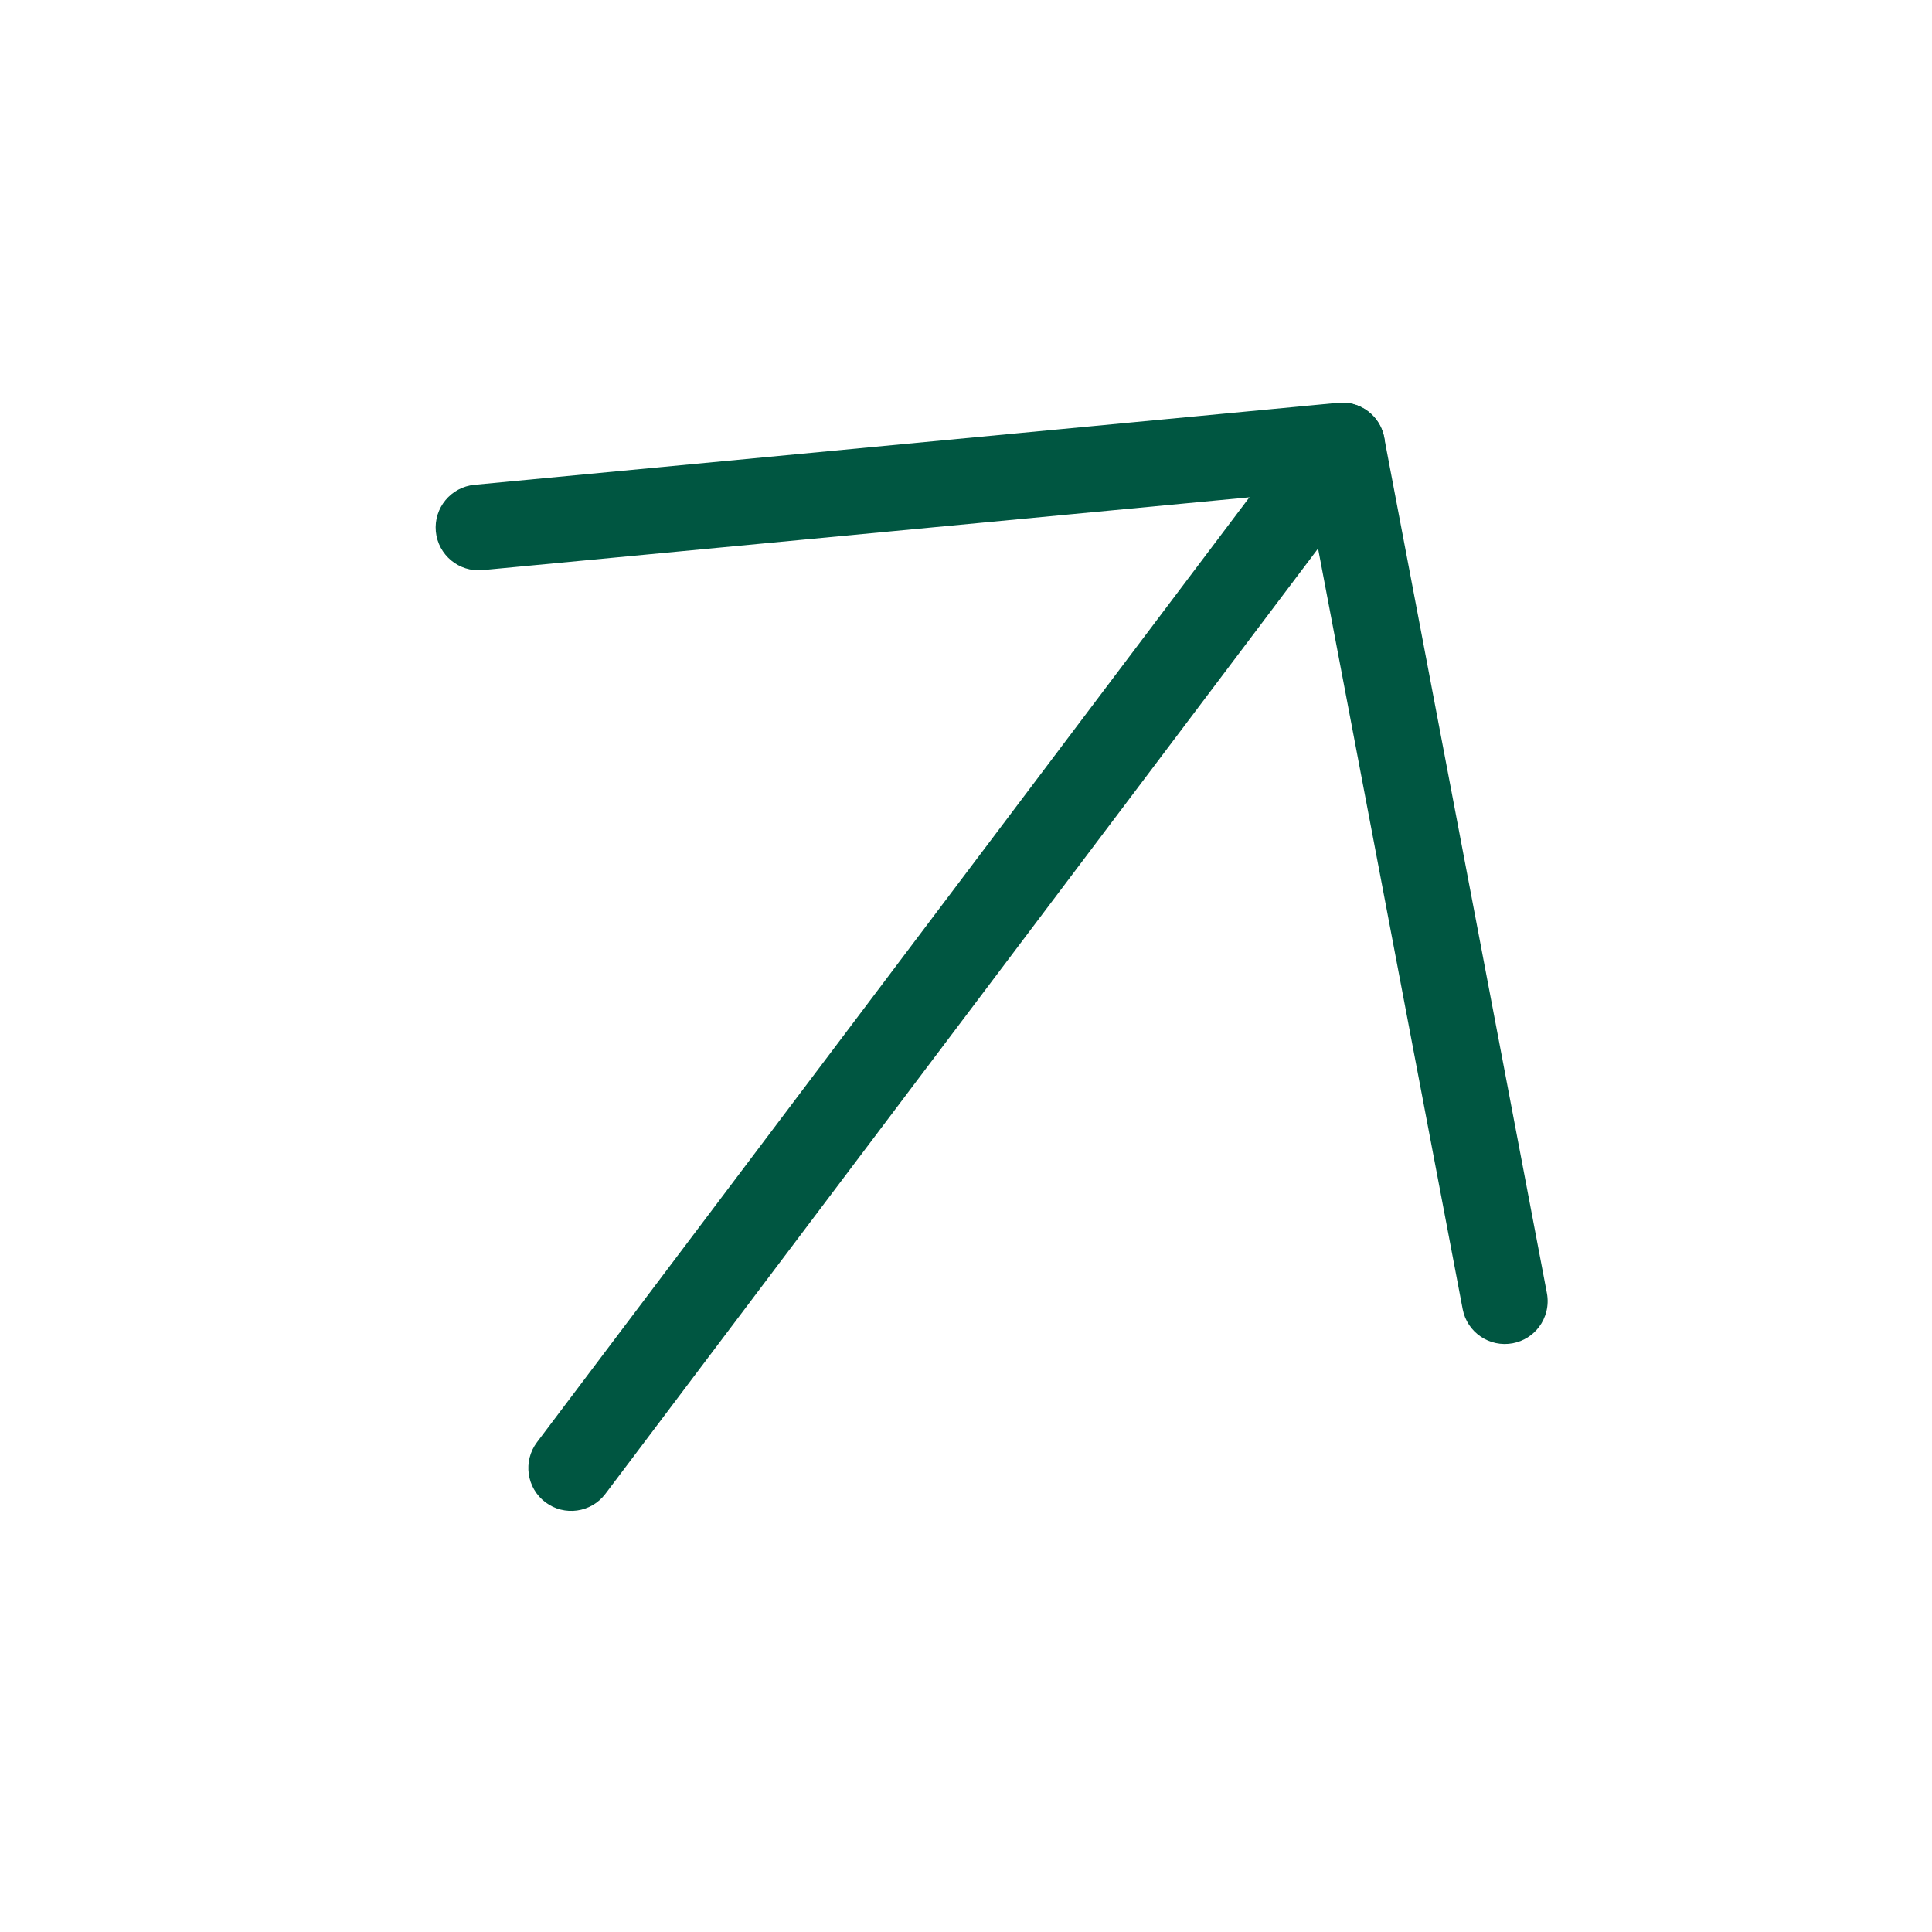
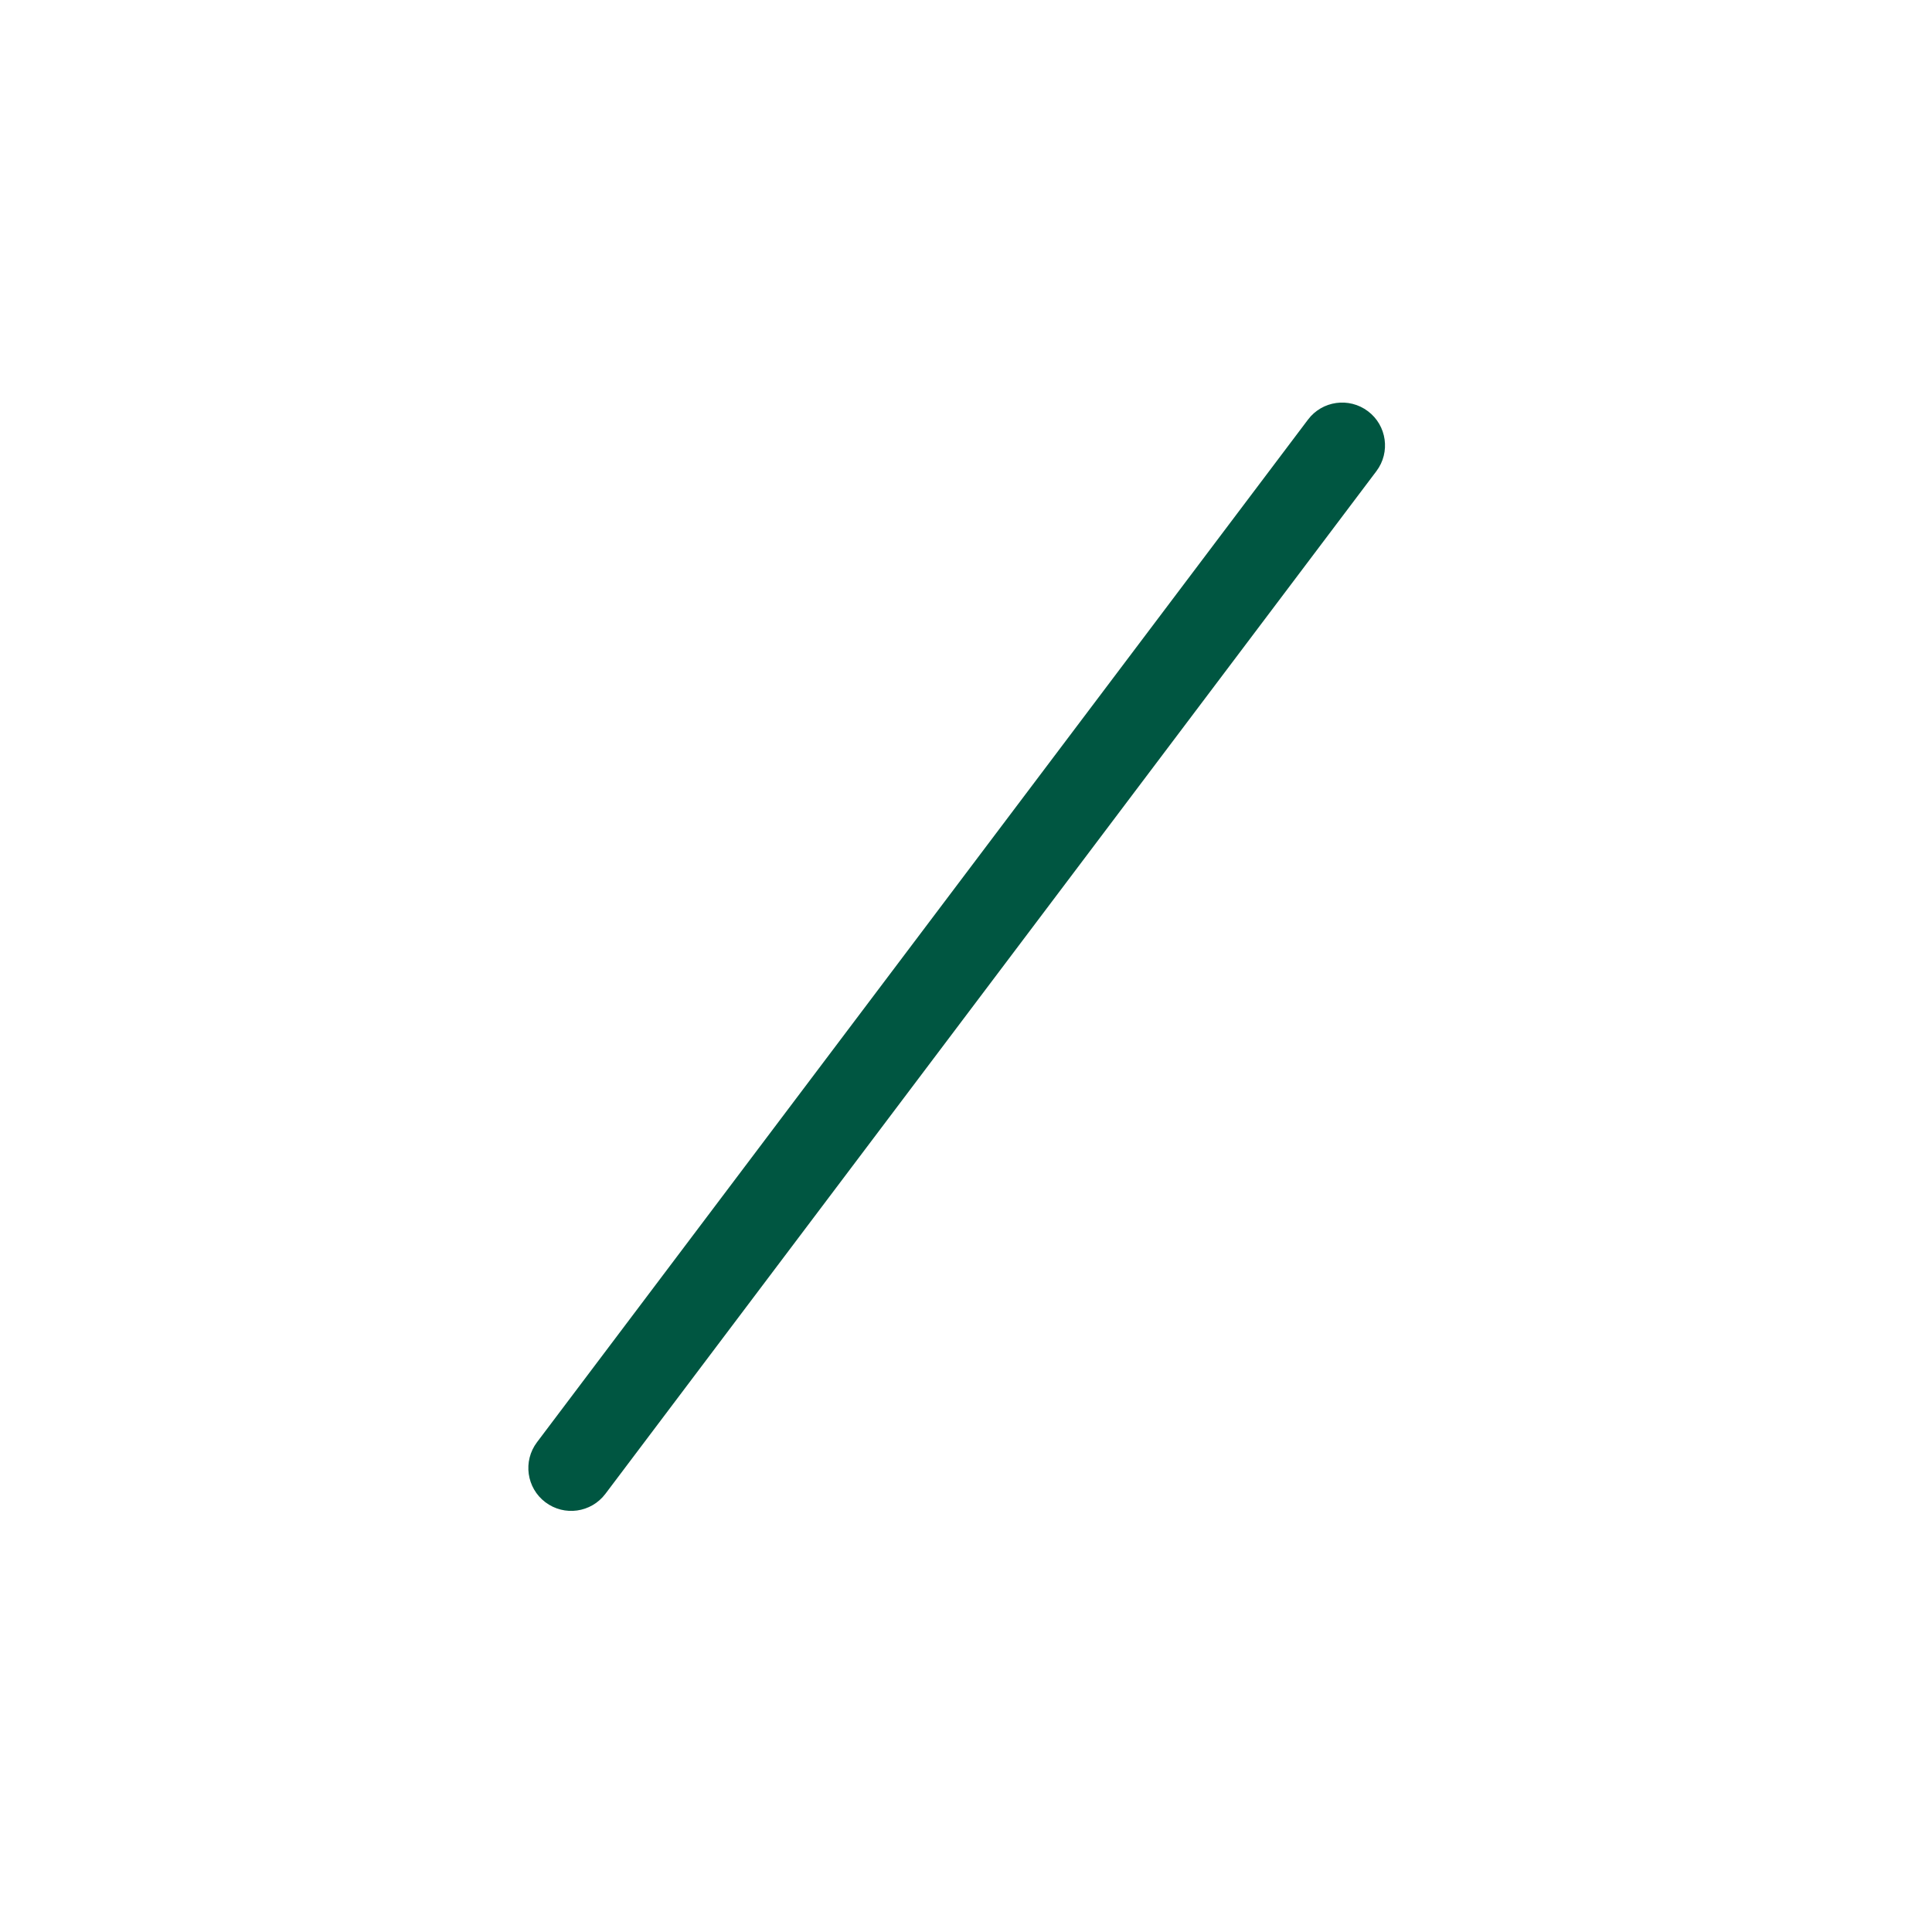
<svg xmlns="http://www.w3.org/2000/svg" width="34" height="34" viewBox="0 0 34 34" fill="none">
  <path d="M24.222 8.292L10.654 26.289C10.403 26.622 9.931 26.688 9.598 26.437C9.266 26.187 9.199 25.714 9.45 25.381L23.018 7.385C23.268 7.052 23.741 6.986 24.074 7.237C24.406 7.487 24.473 7.96 24.222 8.292Z" fill="#005641" />
-   <path d="M27.084 23.353C26.975 23.497 26.814 23.603 26.623 23.639C26.214 23.717 25.819 23.448 25.741 23.04L23.006 8.655L8.492 10.033C8.078 10.072 7.71 9.768 7.67 9.354C7.631 8.939 7.935 8.571 8.35 8.532L23.547 7.089C23.935 7.052 24.286 7.316 24.359 7.698L27.223 22.758C27.264 22.975 27.207 23.189 27.084 23.353Z" fill="#005641" />
</svg>